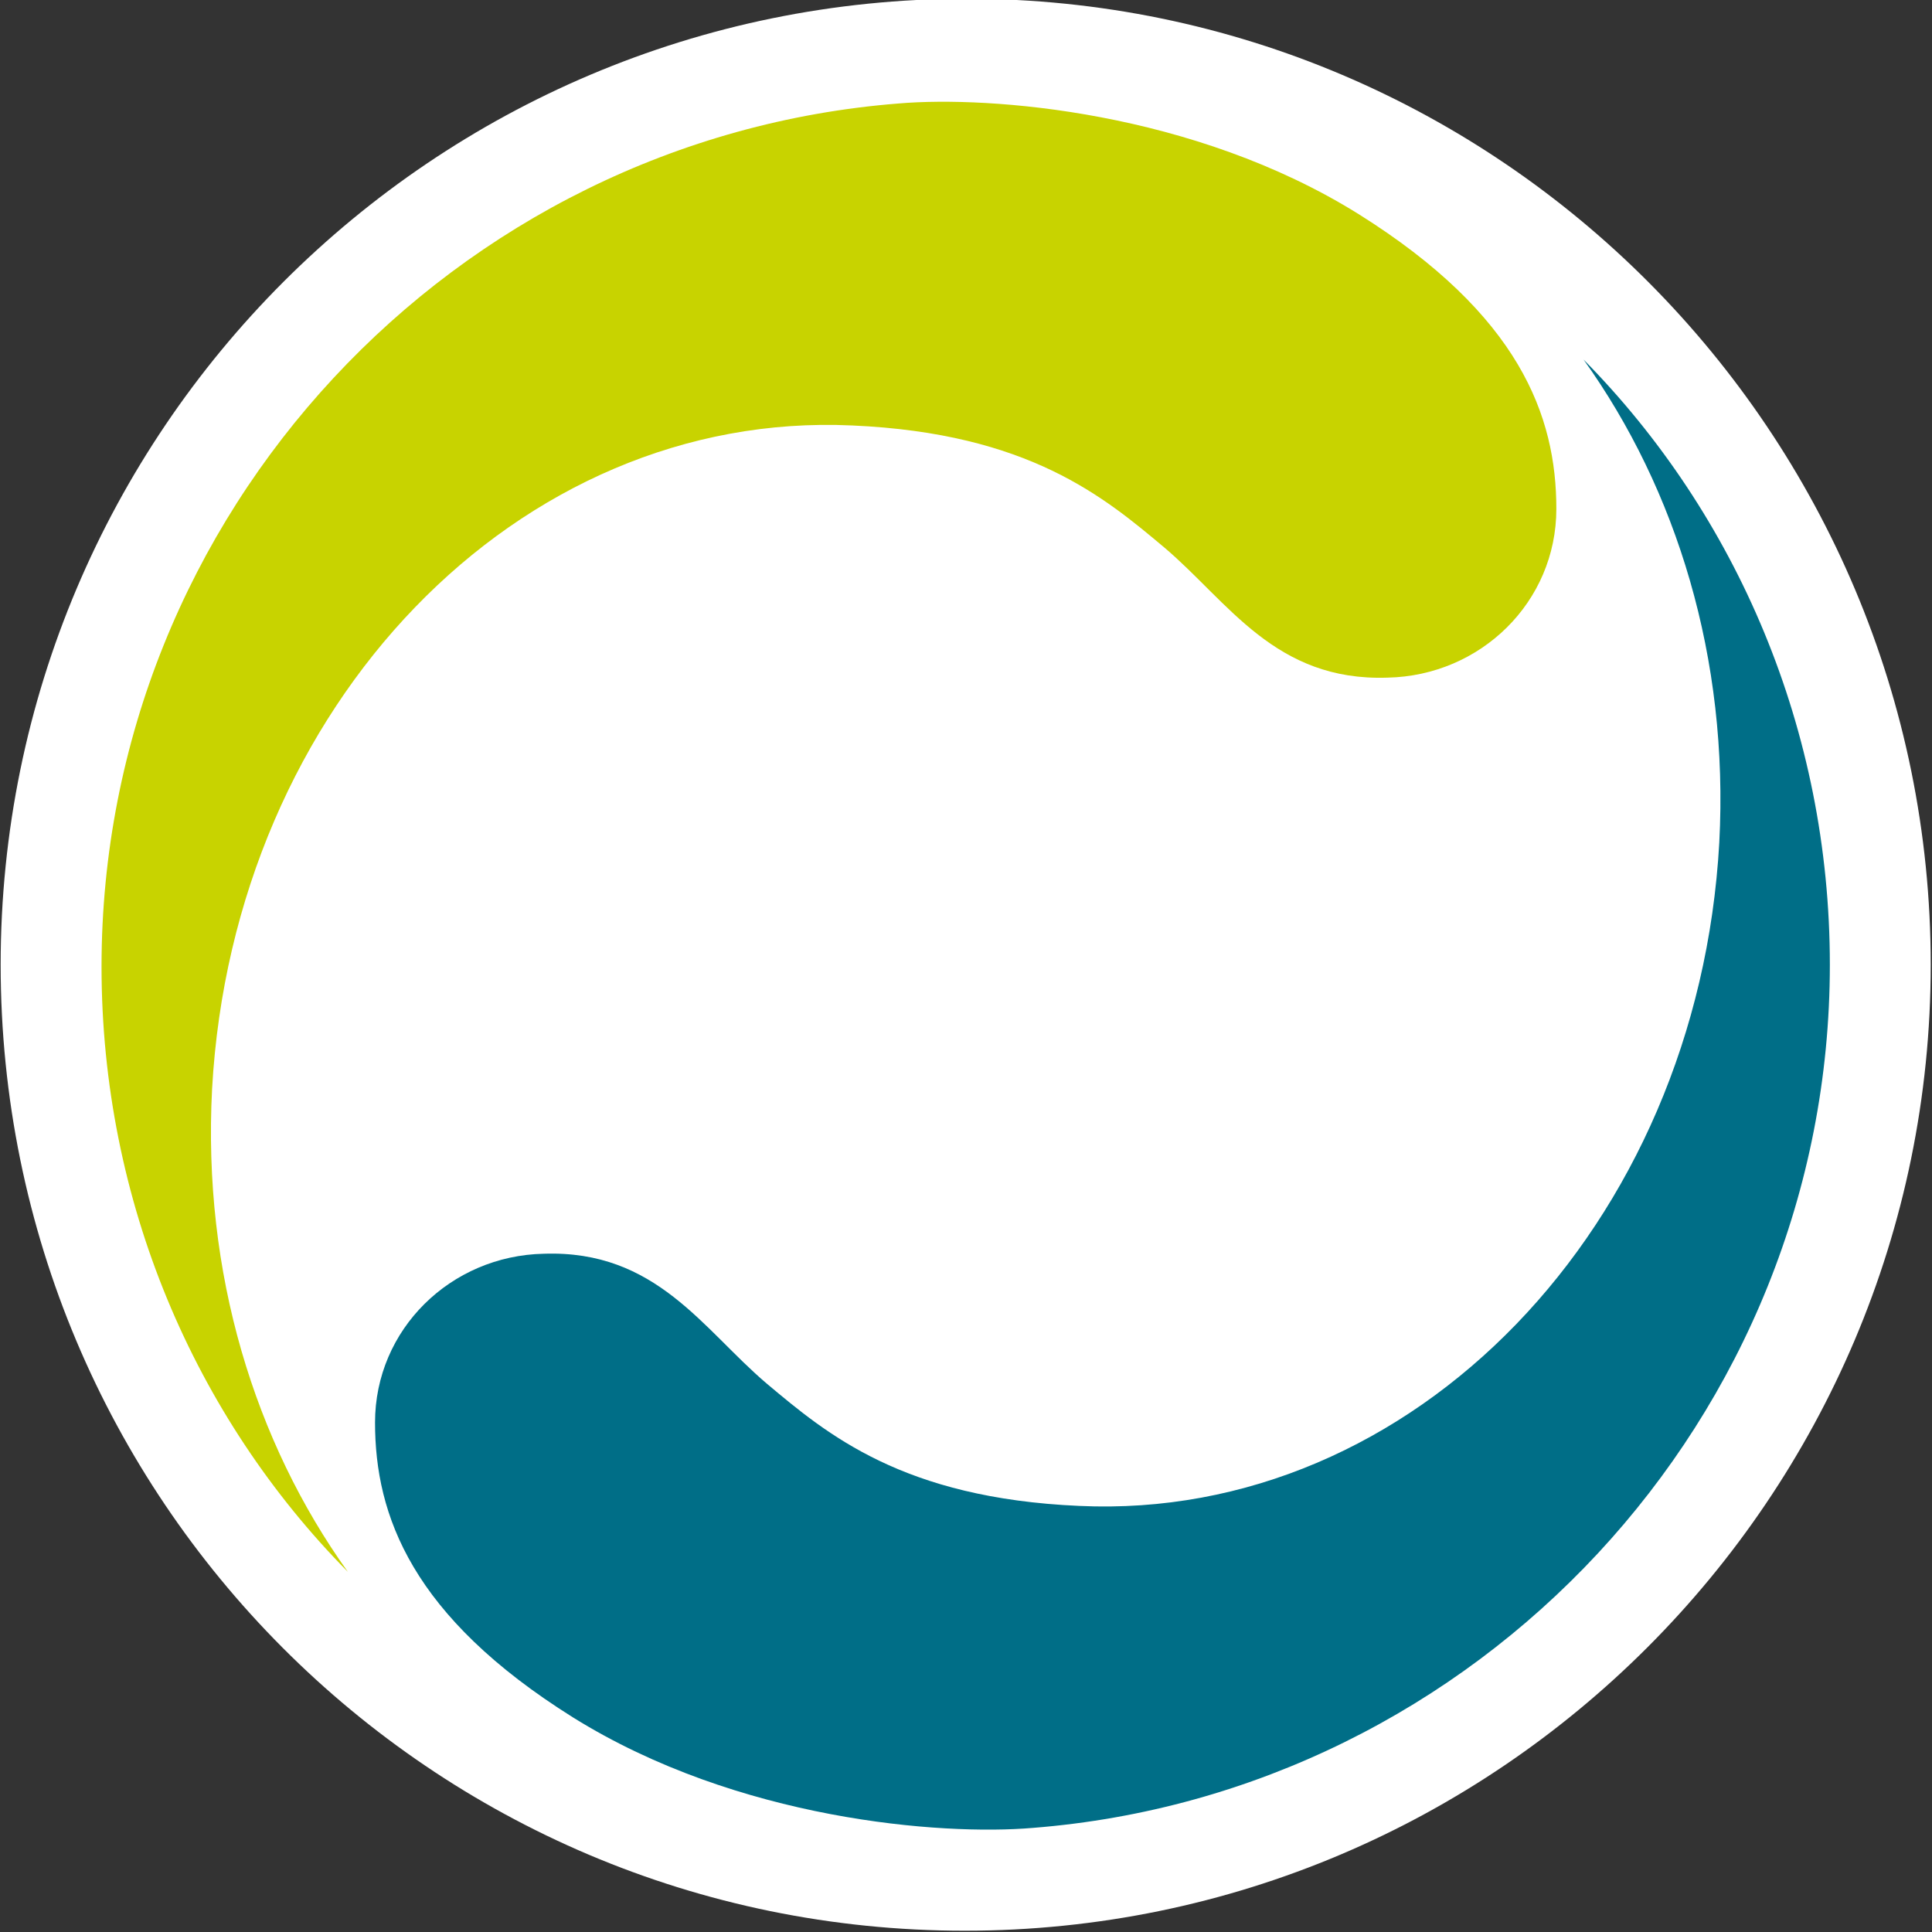
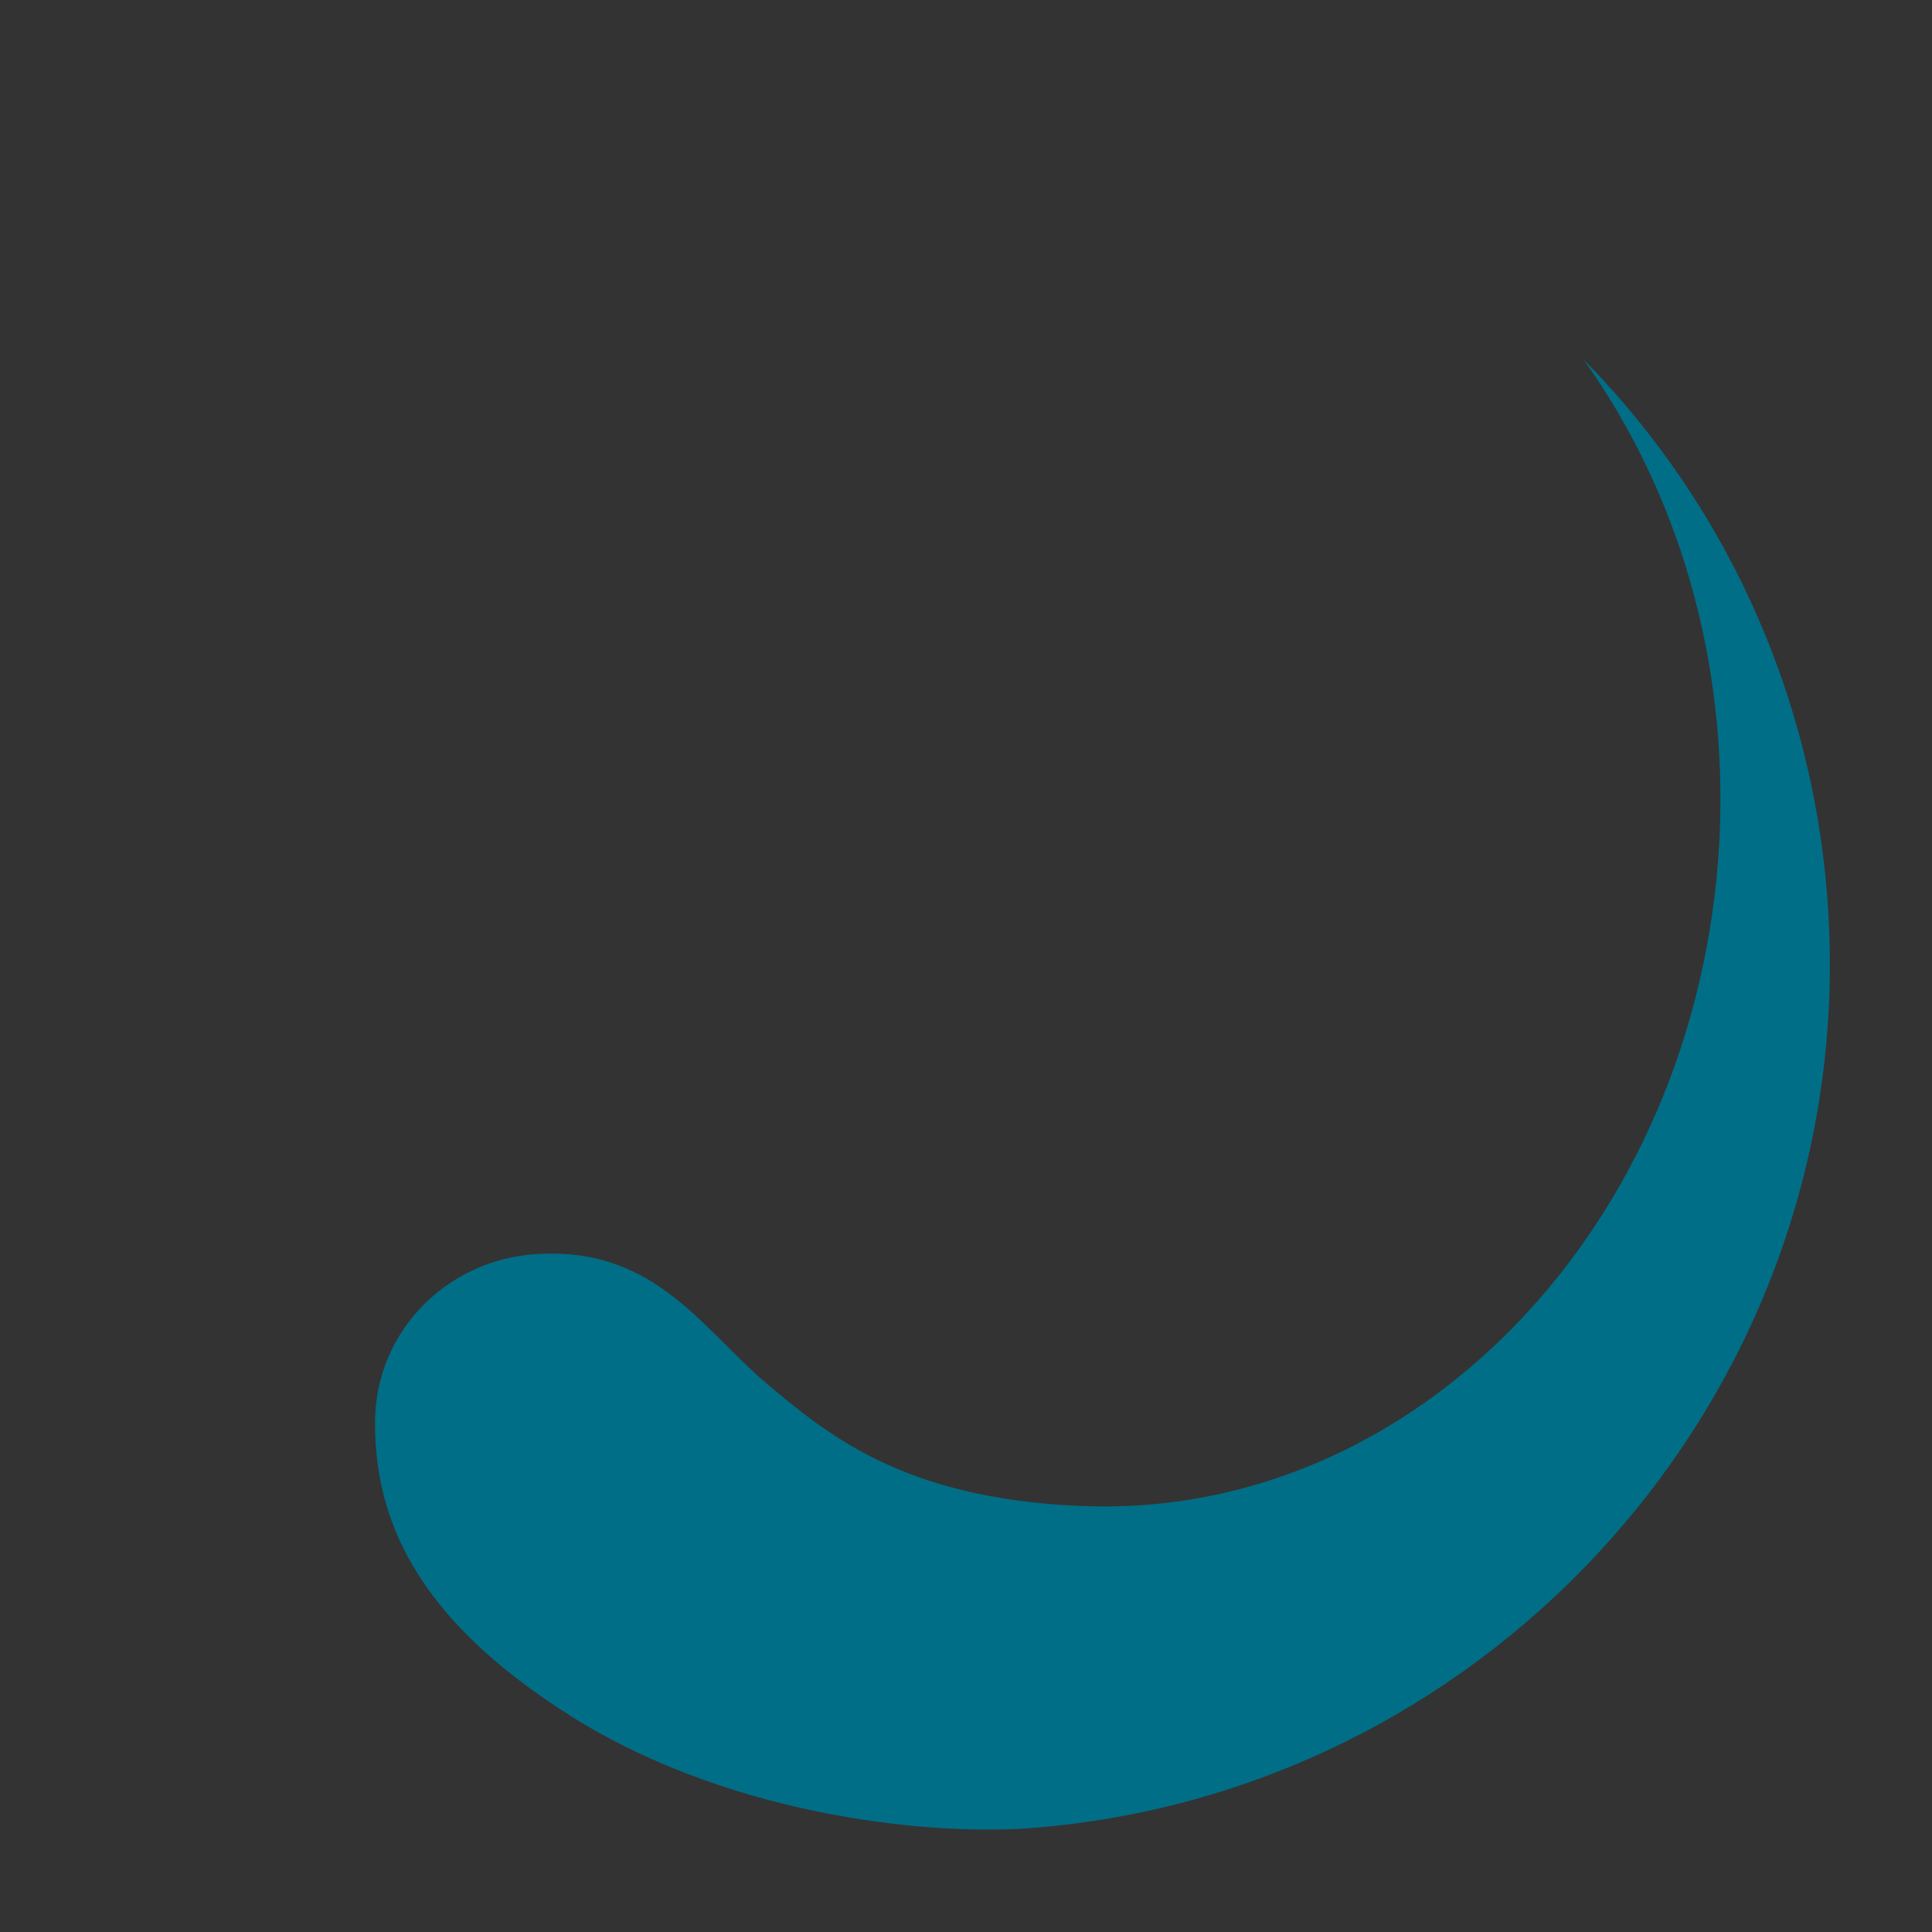
<svg xmlns="http://www.w3.org/2000/svg" version="1.1" viewBox="0 0 99.6 99.6">
  <rect x="0" y="0" width="99.6" height="99.6" fill="#333333" stroke="none" />
  <style>.st1{fill:#006e87}</style>
  <g id="Logo_without_shadow">
    <g id="sign" transform="translate(24.834 24.834)">
-       <path id="white_background" d="M-24.8 24.9c0-27.5 22.3-49.8 49.8-49.8S74.7-2.5 74.7 24.9 52.4 74.7 24.9 74.7s-49.7-22.3-49.7-49.8z" fill="#fff" />
      <path id="petrol_element" class="st1" d="M56.8-6.3c7.9 8 12.7 19.1 12.7 31.2 0 23.4-18.2 42.7-41.1 44.5-4.7.4-15.2-.4-23.7-5.7-8.3-5.2-10.2-10.4-10.2-15.2s3.9-8.6 8.7-8.7c5.8-.2 8.2 3.9 11.5 6.7 3.1 2.6 7 5.9 16.1 6.3 17.2.8 31.9-14.4 33-34.2.5-9.5-2.2-18.2-7-24.9z" />
-       <path id="green_element" d="M-6.9 56.2c-7.9-8-12.7-19.1-12.7-31.2 0-23.4 18.2-42.7 41.1-44.5 4.7-.4 15.2.4 23.7 5.7C53.5-8.6 55.4-3.4 55.4 1.4s-3.9 8.6-8.7 8.7c-5.8.2-8.2-3.9-11.5-6.7-3.1-2.6-7-5.9-16.1-6.3-17.2-.8-31.9 14.4-33 34.2-.5 9.5 2.2 18.2 7 24.9z" fill="#c8d300" />
    </g>
  </g>
</svg>